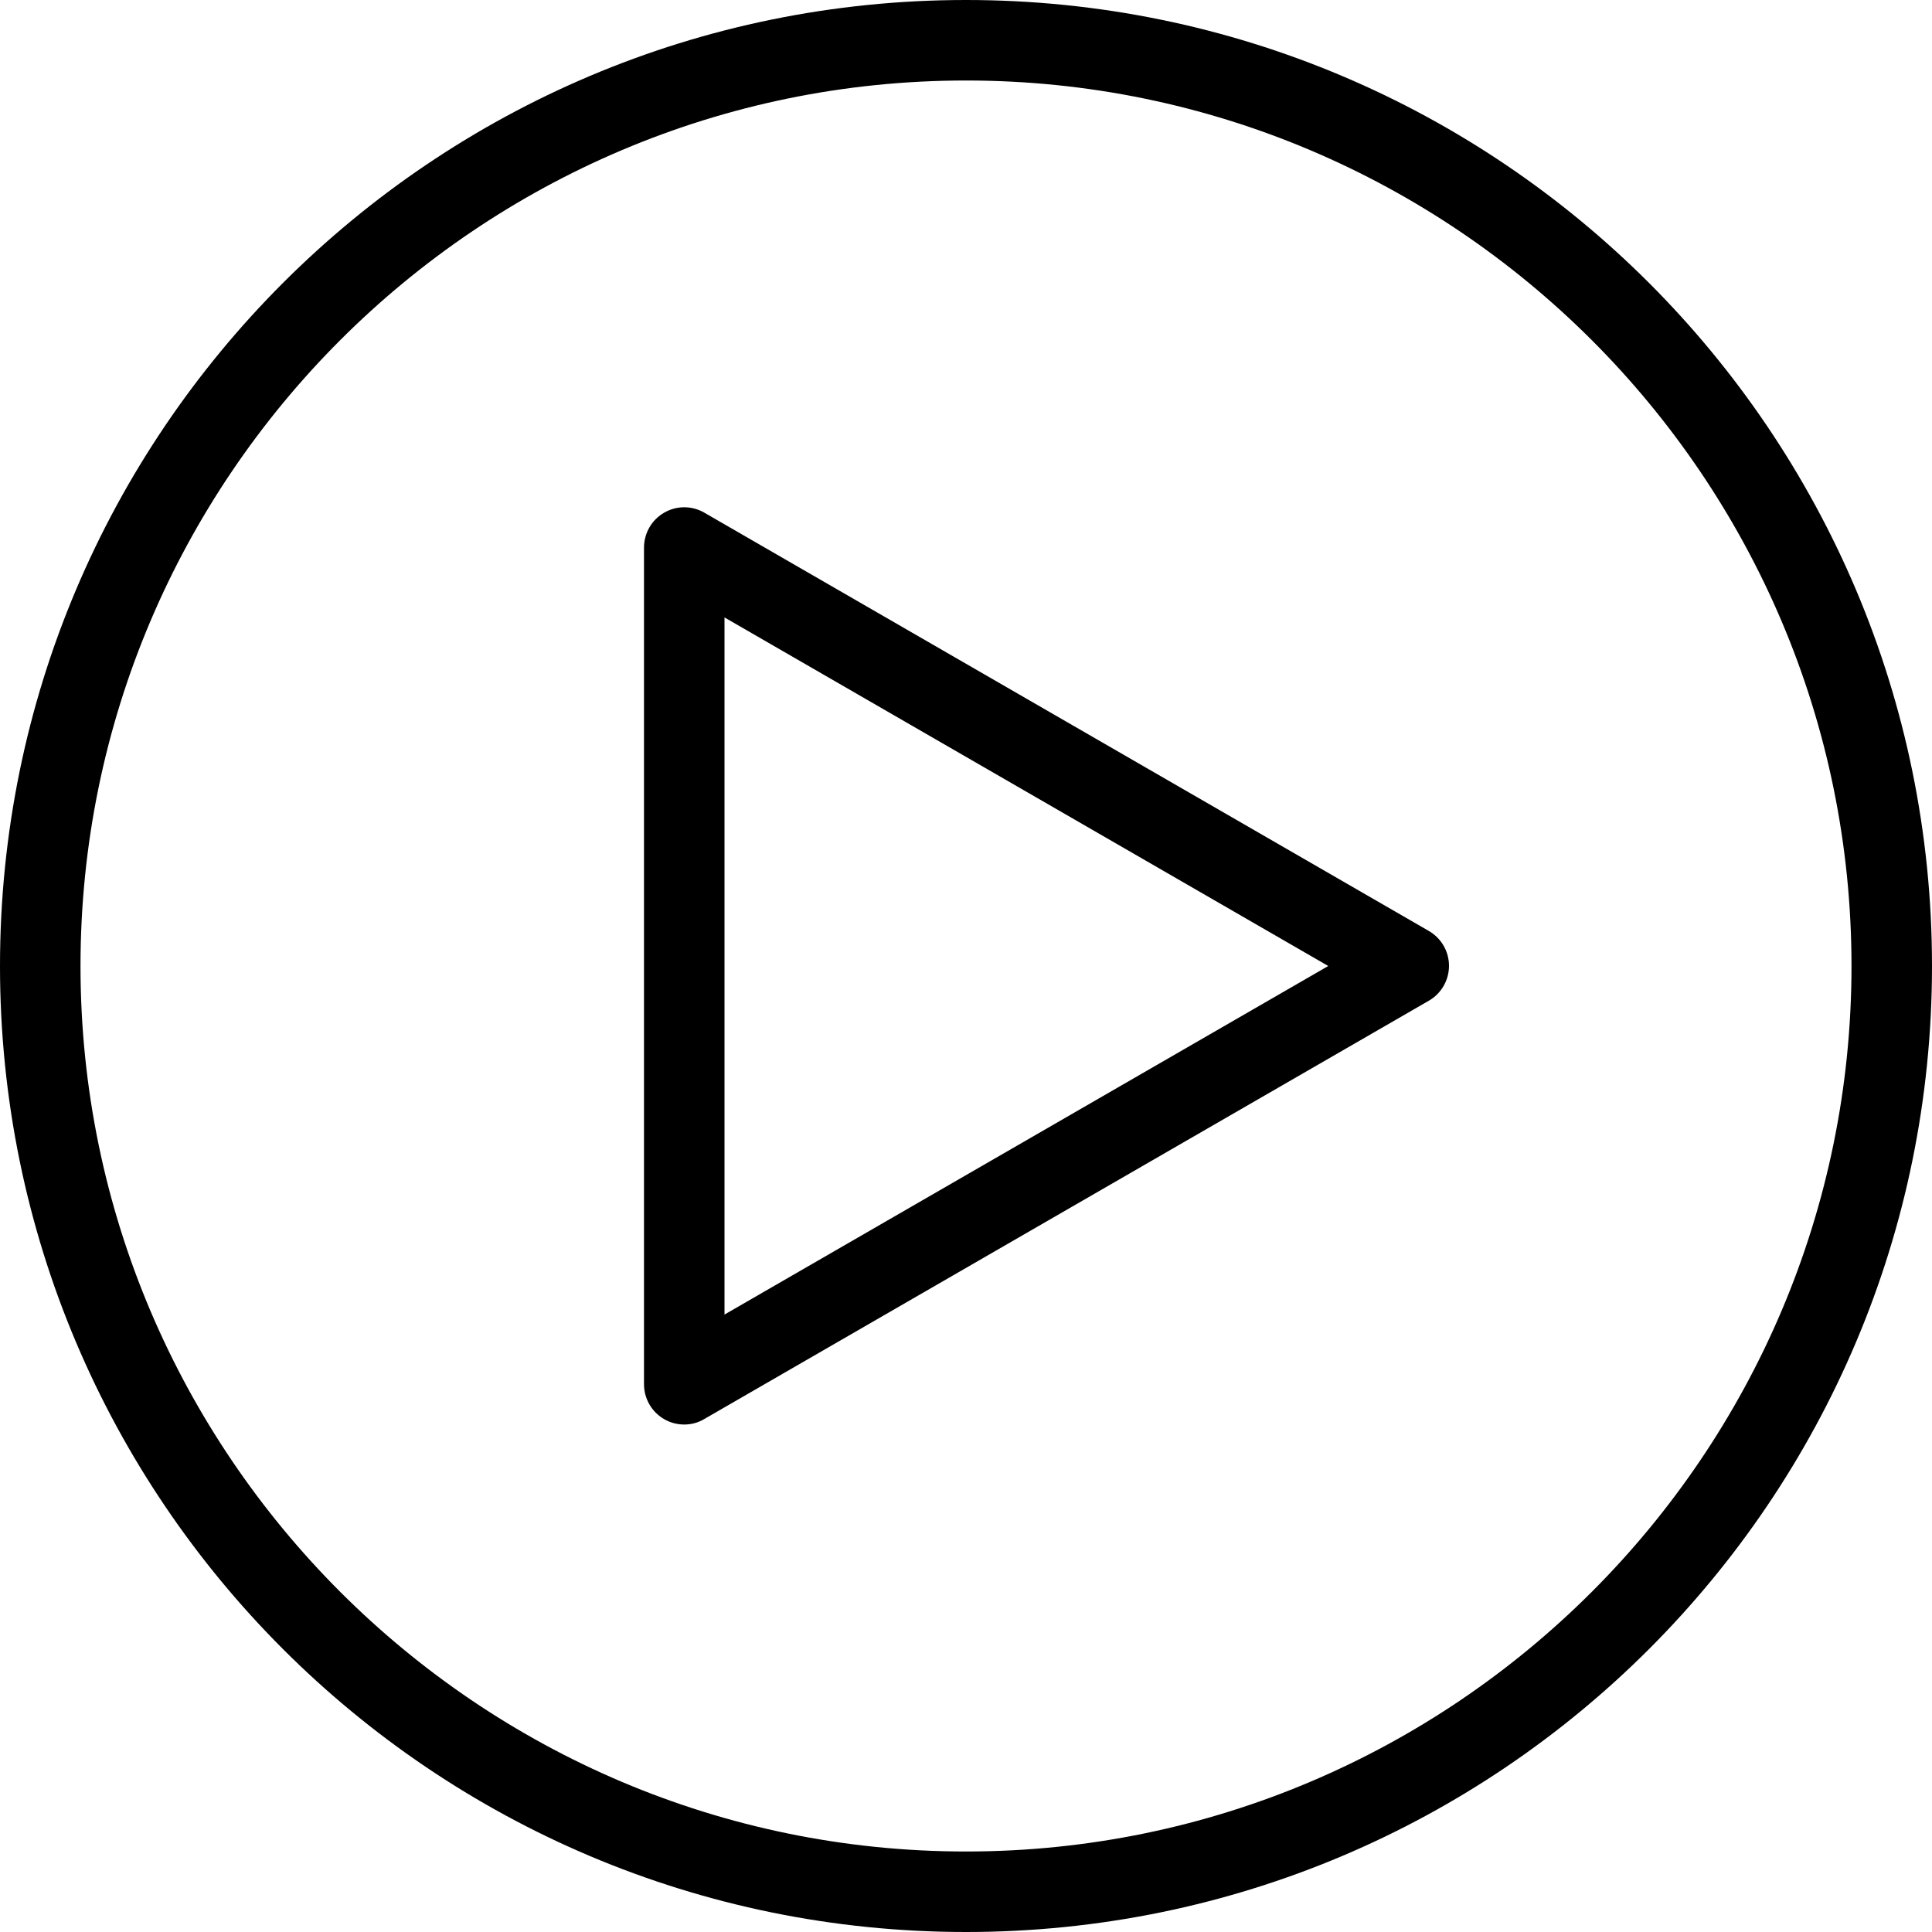
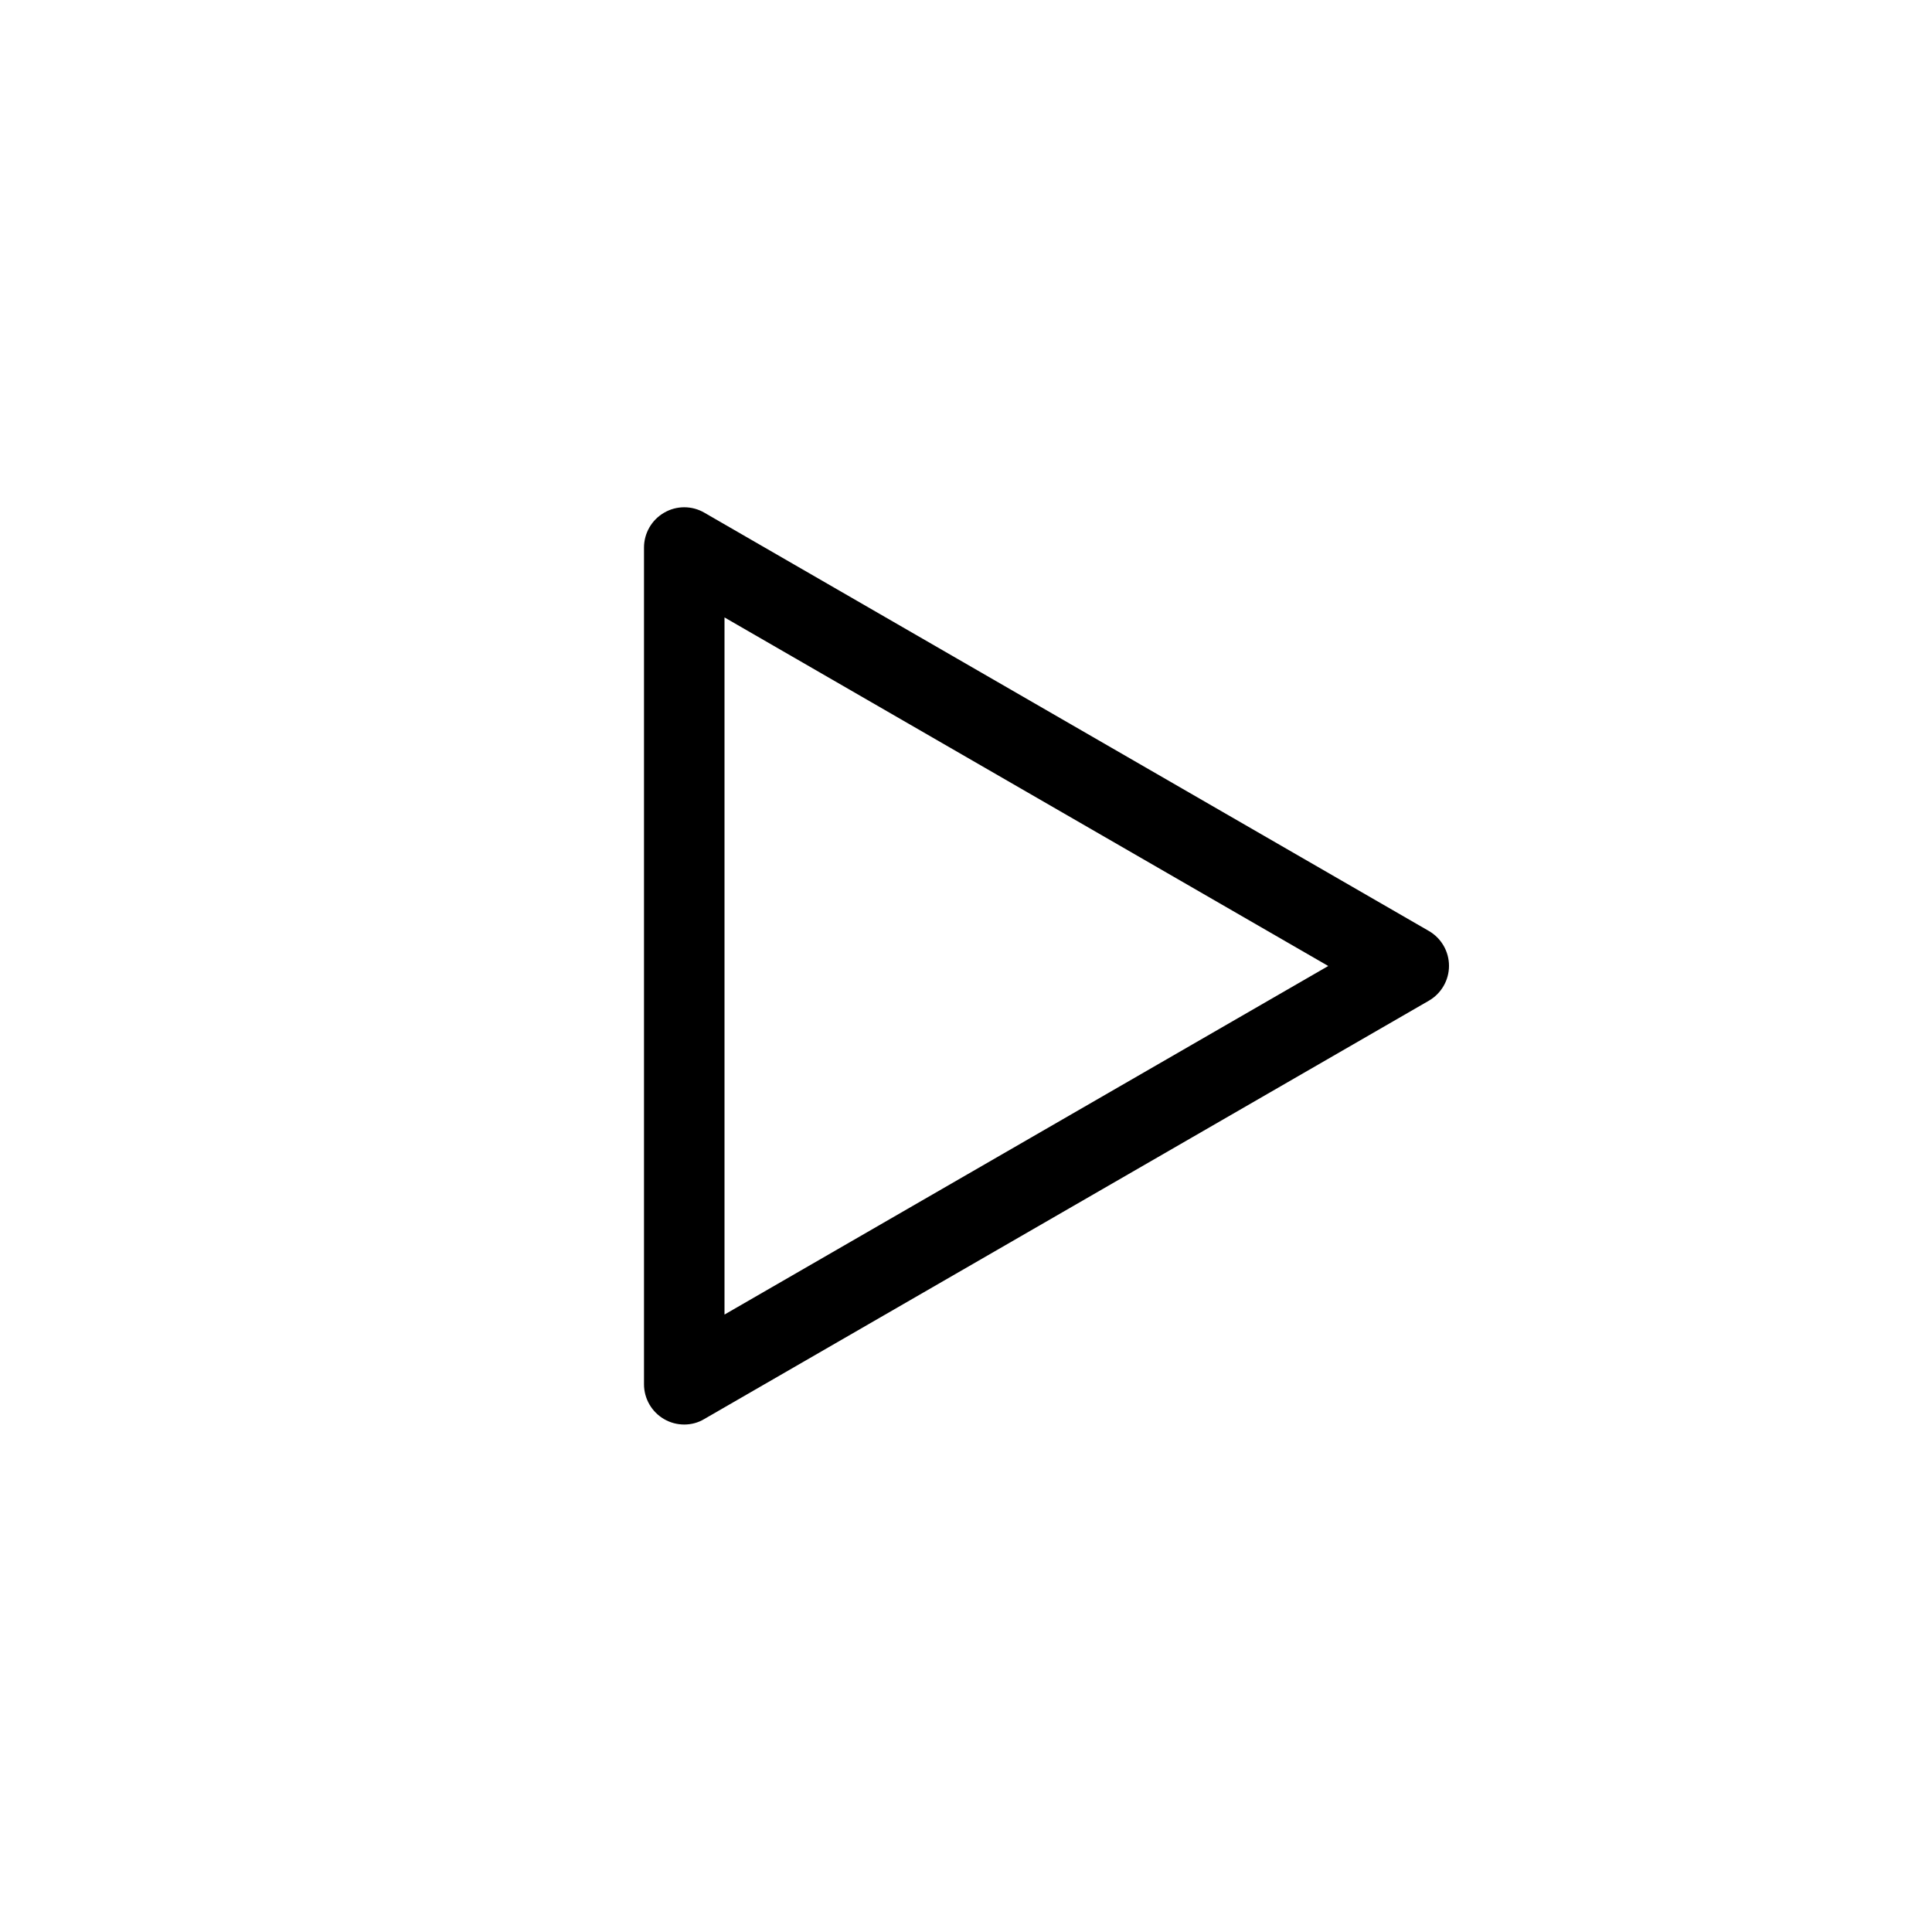
<svg xmlns="http://www.w3.org/2000/svg" version="1.1" viewBox="0 0 96 96" x="0px" y="0px" aria-hidden="true" width="96px" height="96px">
  <defs>
    <linearGradient class="cerosgradient" data-cerosgradient="true" id="CerosGradient_idbd7d6d274" x1="50%" y1="100%" x2="50%" y2="0%">
      <stop offset="0%" stop-color="#d1d1d1" />
      <stop offset="100%" stop-color="#d1d1d1" />
    </linearGradient>
    <linearGradient />
  </defs>
-   <path d="M48 4c24.256 0 44 19.74 44 44s-19.744 44-44 44-44-19.74-44-44 19.744-44 44-44zM48 0c-26.508 0-48 21.492-48 48s21.492 48 48 48 48-21.492 48-48-21.492-48-48-48v0z" fill="#000000" />
  <path d="M34 70.784c-0.344 0-0.692-0.088-1-0.268-0.616-0.356-1-1.016-1-1.732v-41.576c0-0.716 0.384-1.376 1-1.732 0.616-0.36 1.384-0.36 2 0l36 20.784c0.616 0.356 1 1.016 1 1.732s-0.384 1.376-1 1.732l-36 20.784c-0.308 0.188-0.656 0.276-1 0.276zM36 30.68v34.64l30-17.32-30-17.32z" fill="#000000" />
</svg>